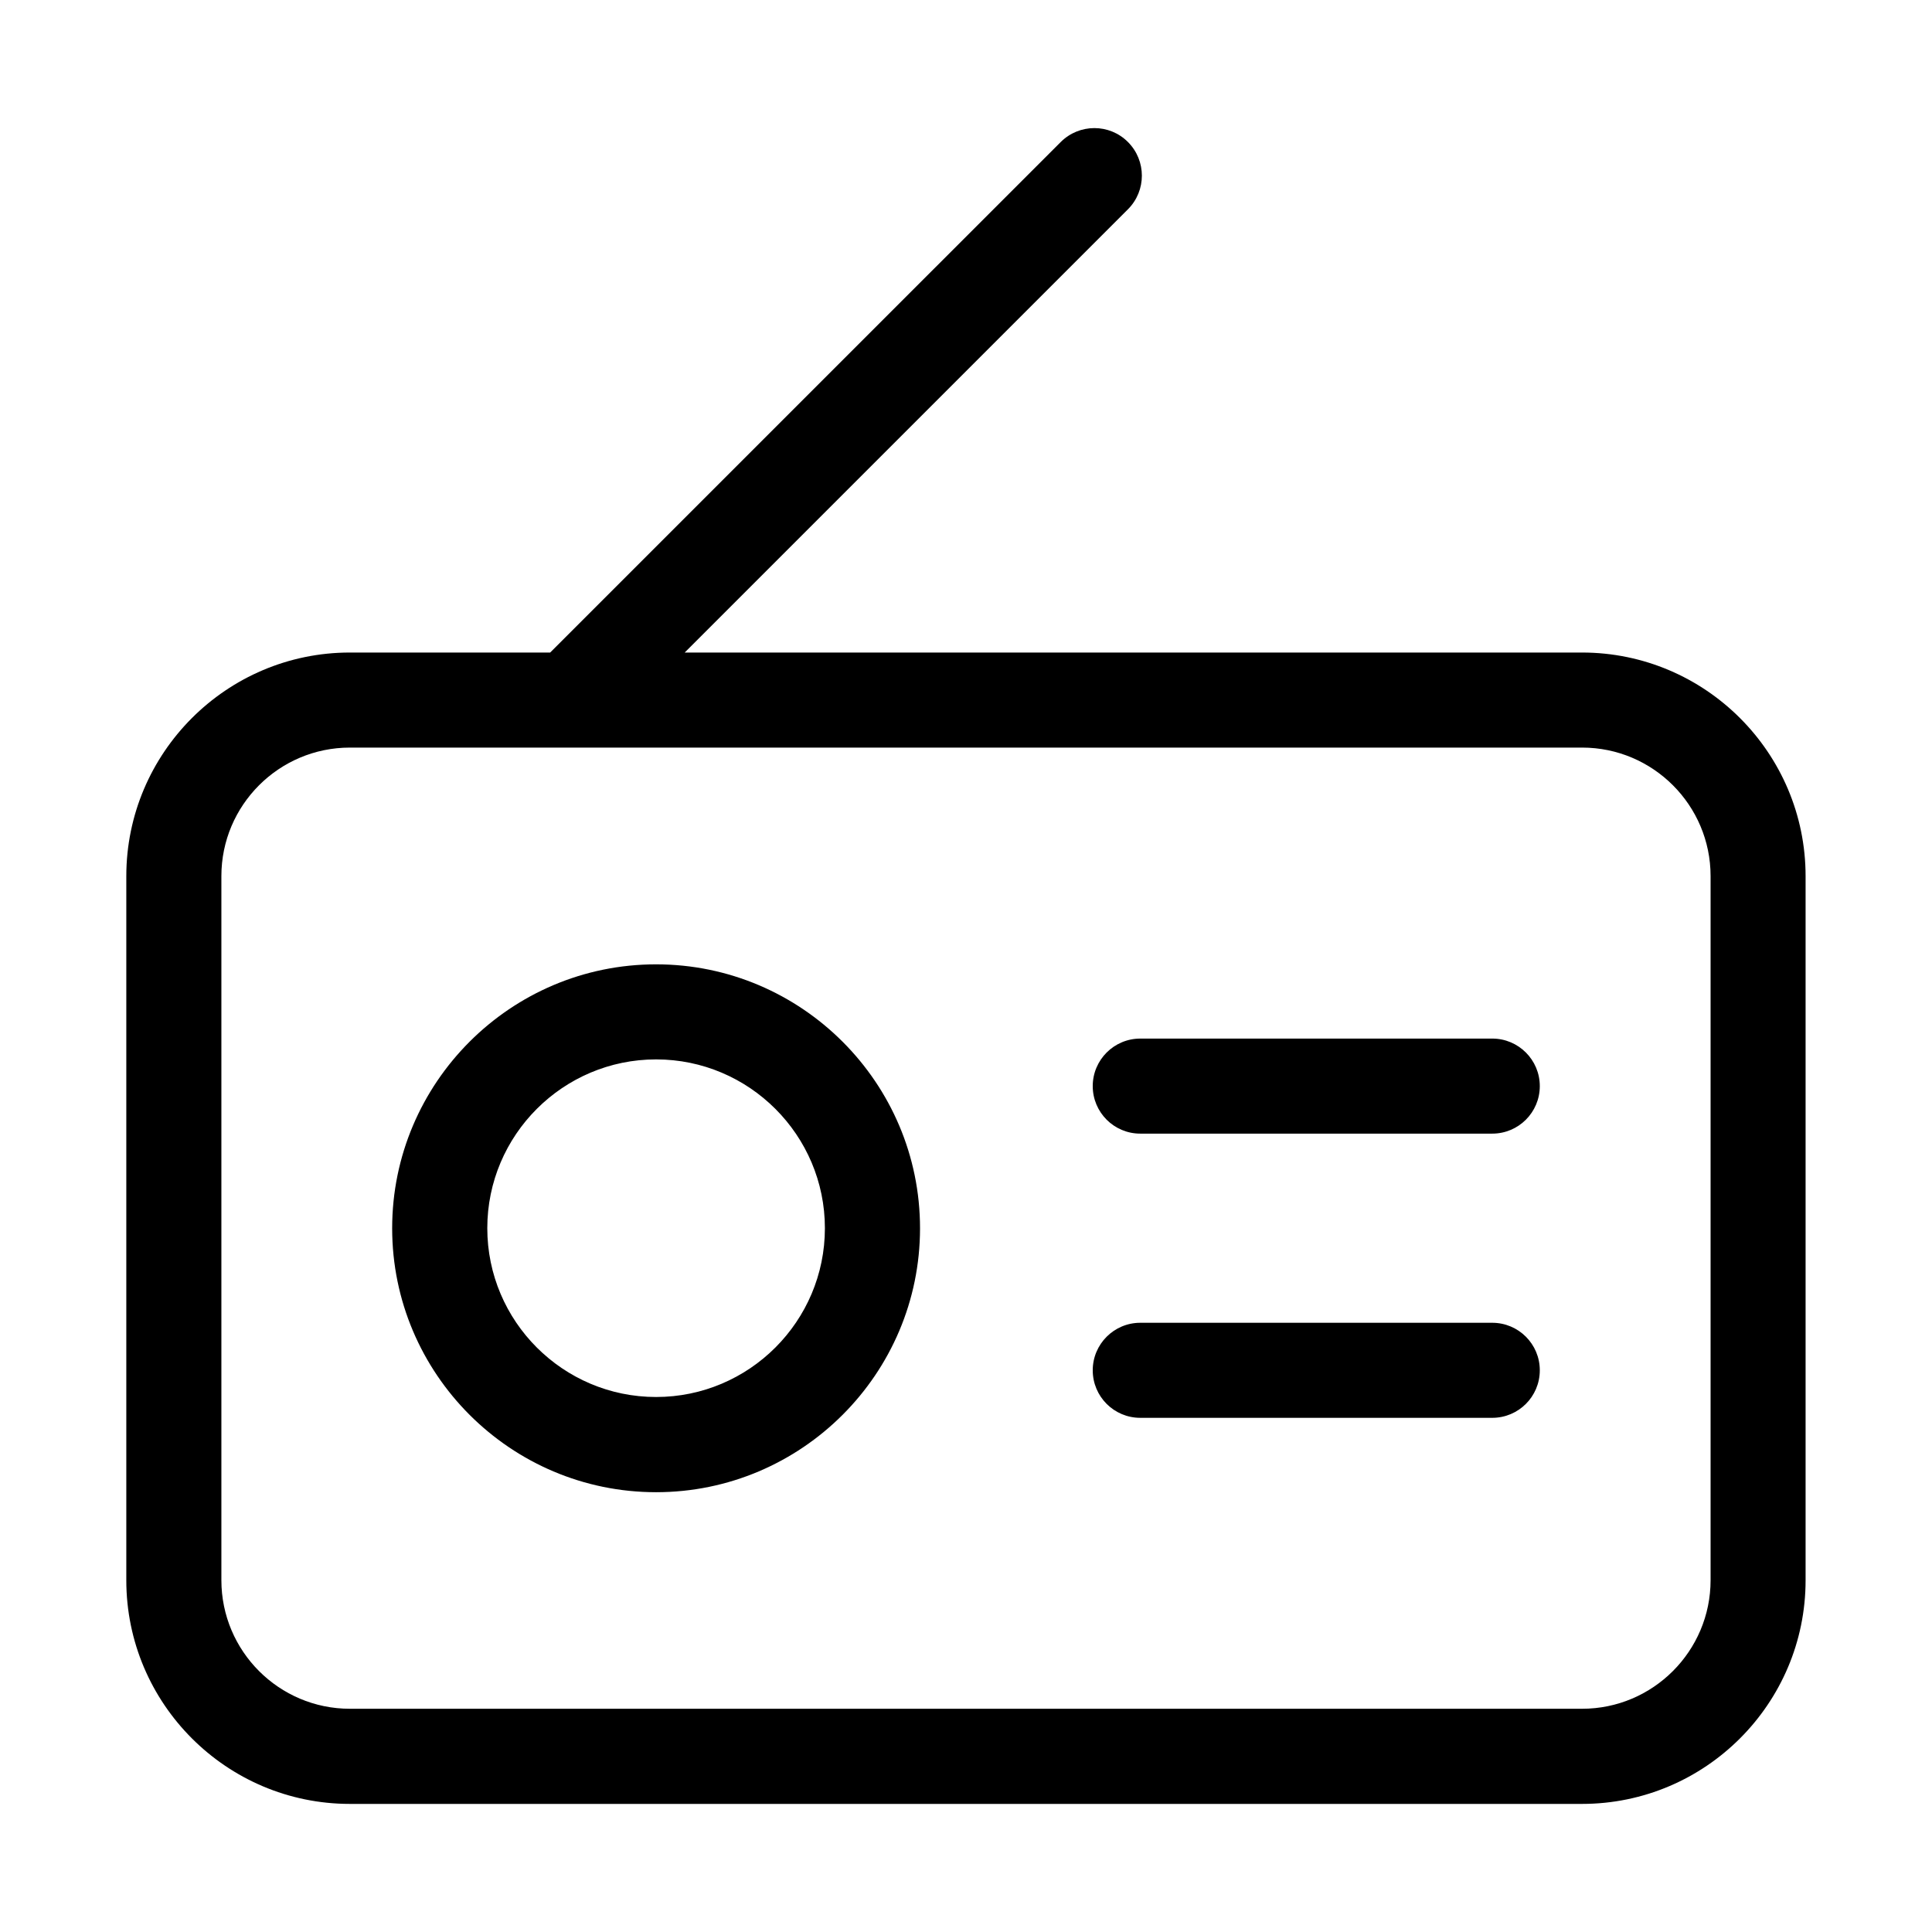
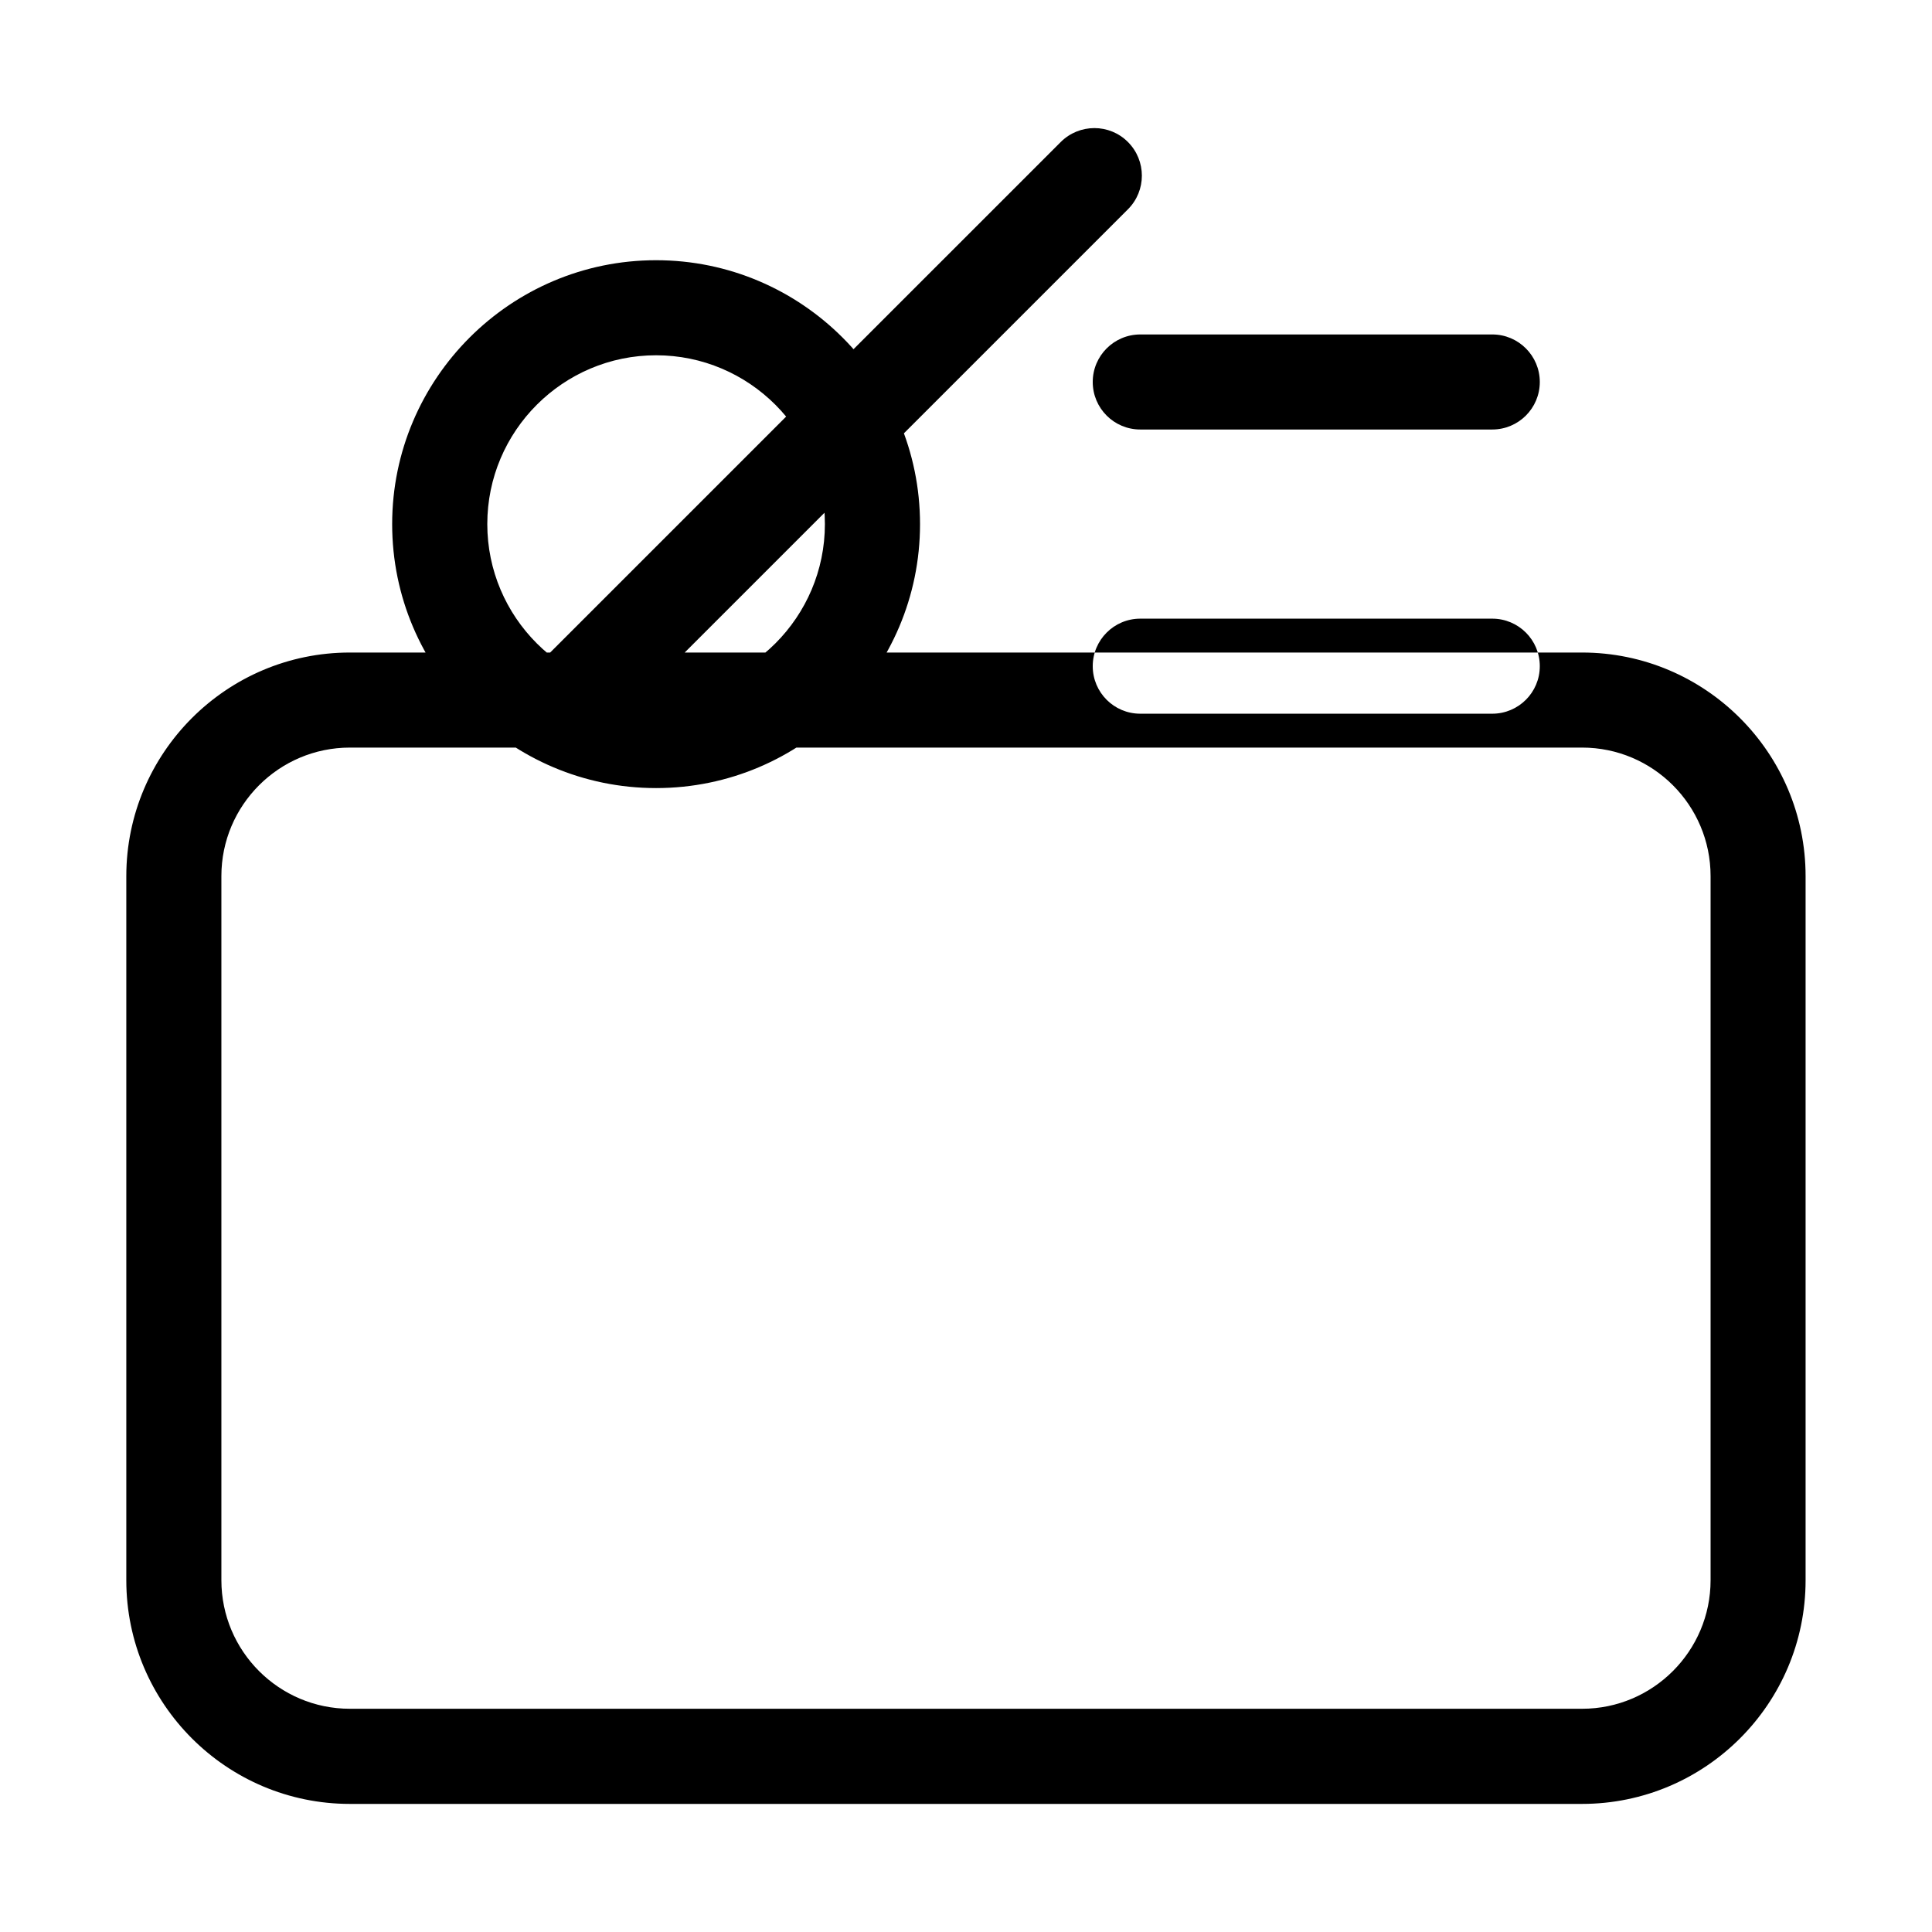
<svg xmlns="http://www.w3.org/2000/svg" fill="#000000" width="800px" height="800px" version="1.1" viewBox="144 144 512 512">
-   <path d="m563.27 316.93h-237.82l117.47-117.47c4.914-4.914 4.914-12.891 0-17.82-4.914-4.934-12.891-4.914-17.82 0l-135.3 135.29h-53.09c-32.664 0-59.238 26.598-59.238 59.262v186.6c0 32.684 26.574 59.262 59.238 59.262h326.55c32.664 0 59.238-26.574 59.238-59.262v-186.6c0.004-32.664-26.574-59.262-59.238-59.262zm34.051 245.84c0 18.789-15.281 34.07-34.051 34.07h-326.55c-18.789 0-34.051-15.281-34.051-34.07v-186.6c0-18.789 15.281-34.051 34.051-34.051h326.55c18.789 0 34.051 15.281 34.051 34.051zm-279.45-163.21c-38.562 0-69.945 31.383-69.945 69.945s31.383 69.945 69.945 69.945 69.945-31.383 69.945-69.945-31.383-69.945-69.945-69.945zm0 114.66c-24.664 0-44.734-20.07-44.734-44.734 0-24.664 20.07-44.734 44.734-44.734 24.664 0 44.734 20.07 44.734 44.734 0 24.668-20.07 44.734-44.734 44.734zm234.19-82.391c0 6.969-5.648 12.594-12.594 12.594h-93.289c-6.969 0-12.594-5.648-12.594-12.594 0-6.949 5.648-12.594 12.594-12.594h93.289c6.945-0.004 12.594 5.644 12.594 12.594zm0 75.316c0 6.969-5.648 12.594-12.594 12.594h-93.289c-6.969 0-12.594-5.648-12.594-12.594 0-6.949 5.648-12.594 12.594-12.594h93.289c6.945 0 12.594 5.625 12.594 12.594z" />
+   <path d="m563.27 316.93h-237.82l117.47-117.47c4.914-4.914 4.914-12.891 0-17.82-4.914-4.934-12.891-4.914-17.82 0l-135.3 135.29h-53.09c-32.664 0-59.238 26.598-59.238 59.262v186.6c0 32.684 26.574 59.262 59.238 59.262h326.55c32.664 0 59.238-26.574 59.238-59.262v-186.6c0.004-32.664-26.574-59.262-59.238-59.262zm34.051 245.84c0 18.789-15.281 34.07-34.051 34.07h-326.55c-18.789 0-34.051-15.281-34.051-34.07v-186.6c0-18.789 15.281-34.051 34.051-34.051h326.55c18.789 0 34.051 15.281 34.051 34.051m-279.45-163.21c-38.562 0-69.945 31.383-69.945 69.945s31.383 69.945 69.945 69.945 69.945-31.383 69.945-69.945-31.383-69.945-69.945-69.945zm0 114.66c-24.664 0-44.734-20.07-44.734-44.734 0-24.664 20.07-44.734 44.734-44.734 24.664 0 44.734 20.07 44.734 44.734 0 24.668-20.07 44.734-44.734 44.734zm234.19-82.391c0 6.969-5.648 12.594-12.594 12.594h-93.289c-6.969 0-12.594-5.648-12.594-12.594 0-6.949 5.648-12.594 12.594-12.594h93.289c6.945-0.004 12.594 5.644 12.594 12.594zm0 75.316c0 6.969-5.648 12.594-12.594 12.594h-93.289c-6.969 0-12.594-5.648-12.594-12.594 0-6.949 5.648-12.594 12.594-12.594h93.289c6.945 0 12.594 5.625 12.594 12.594z" />
</svg>